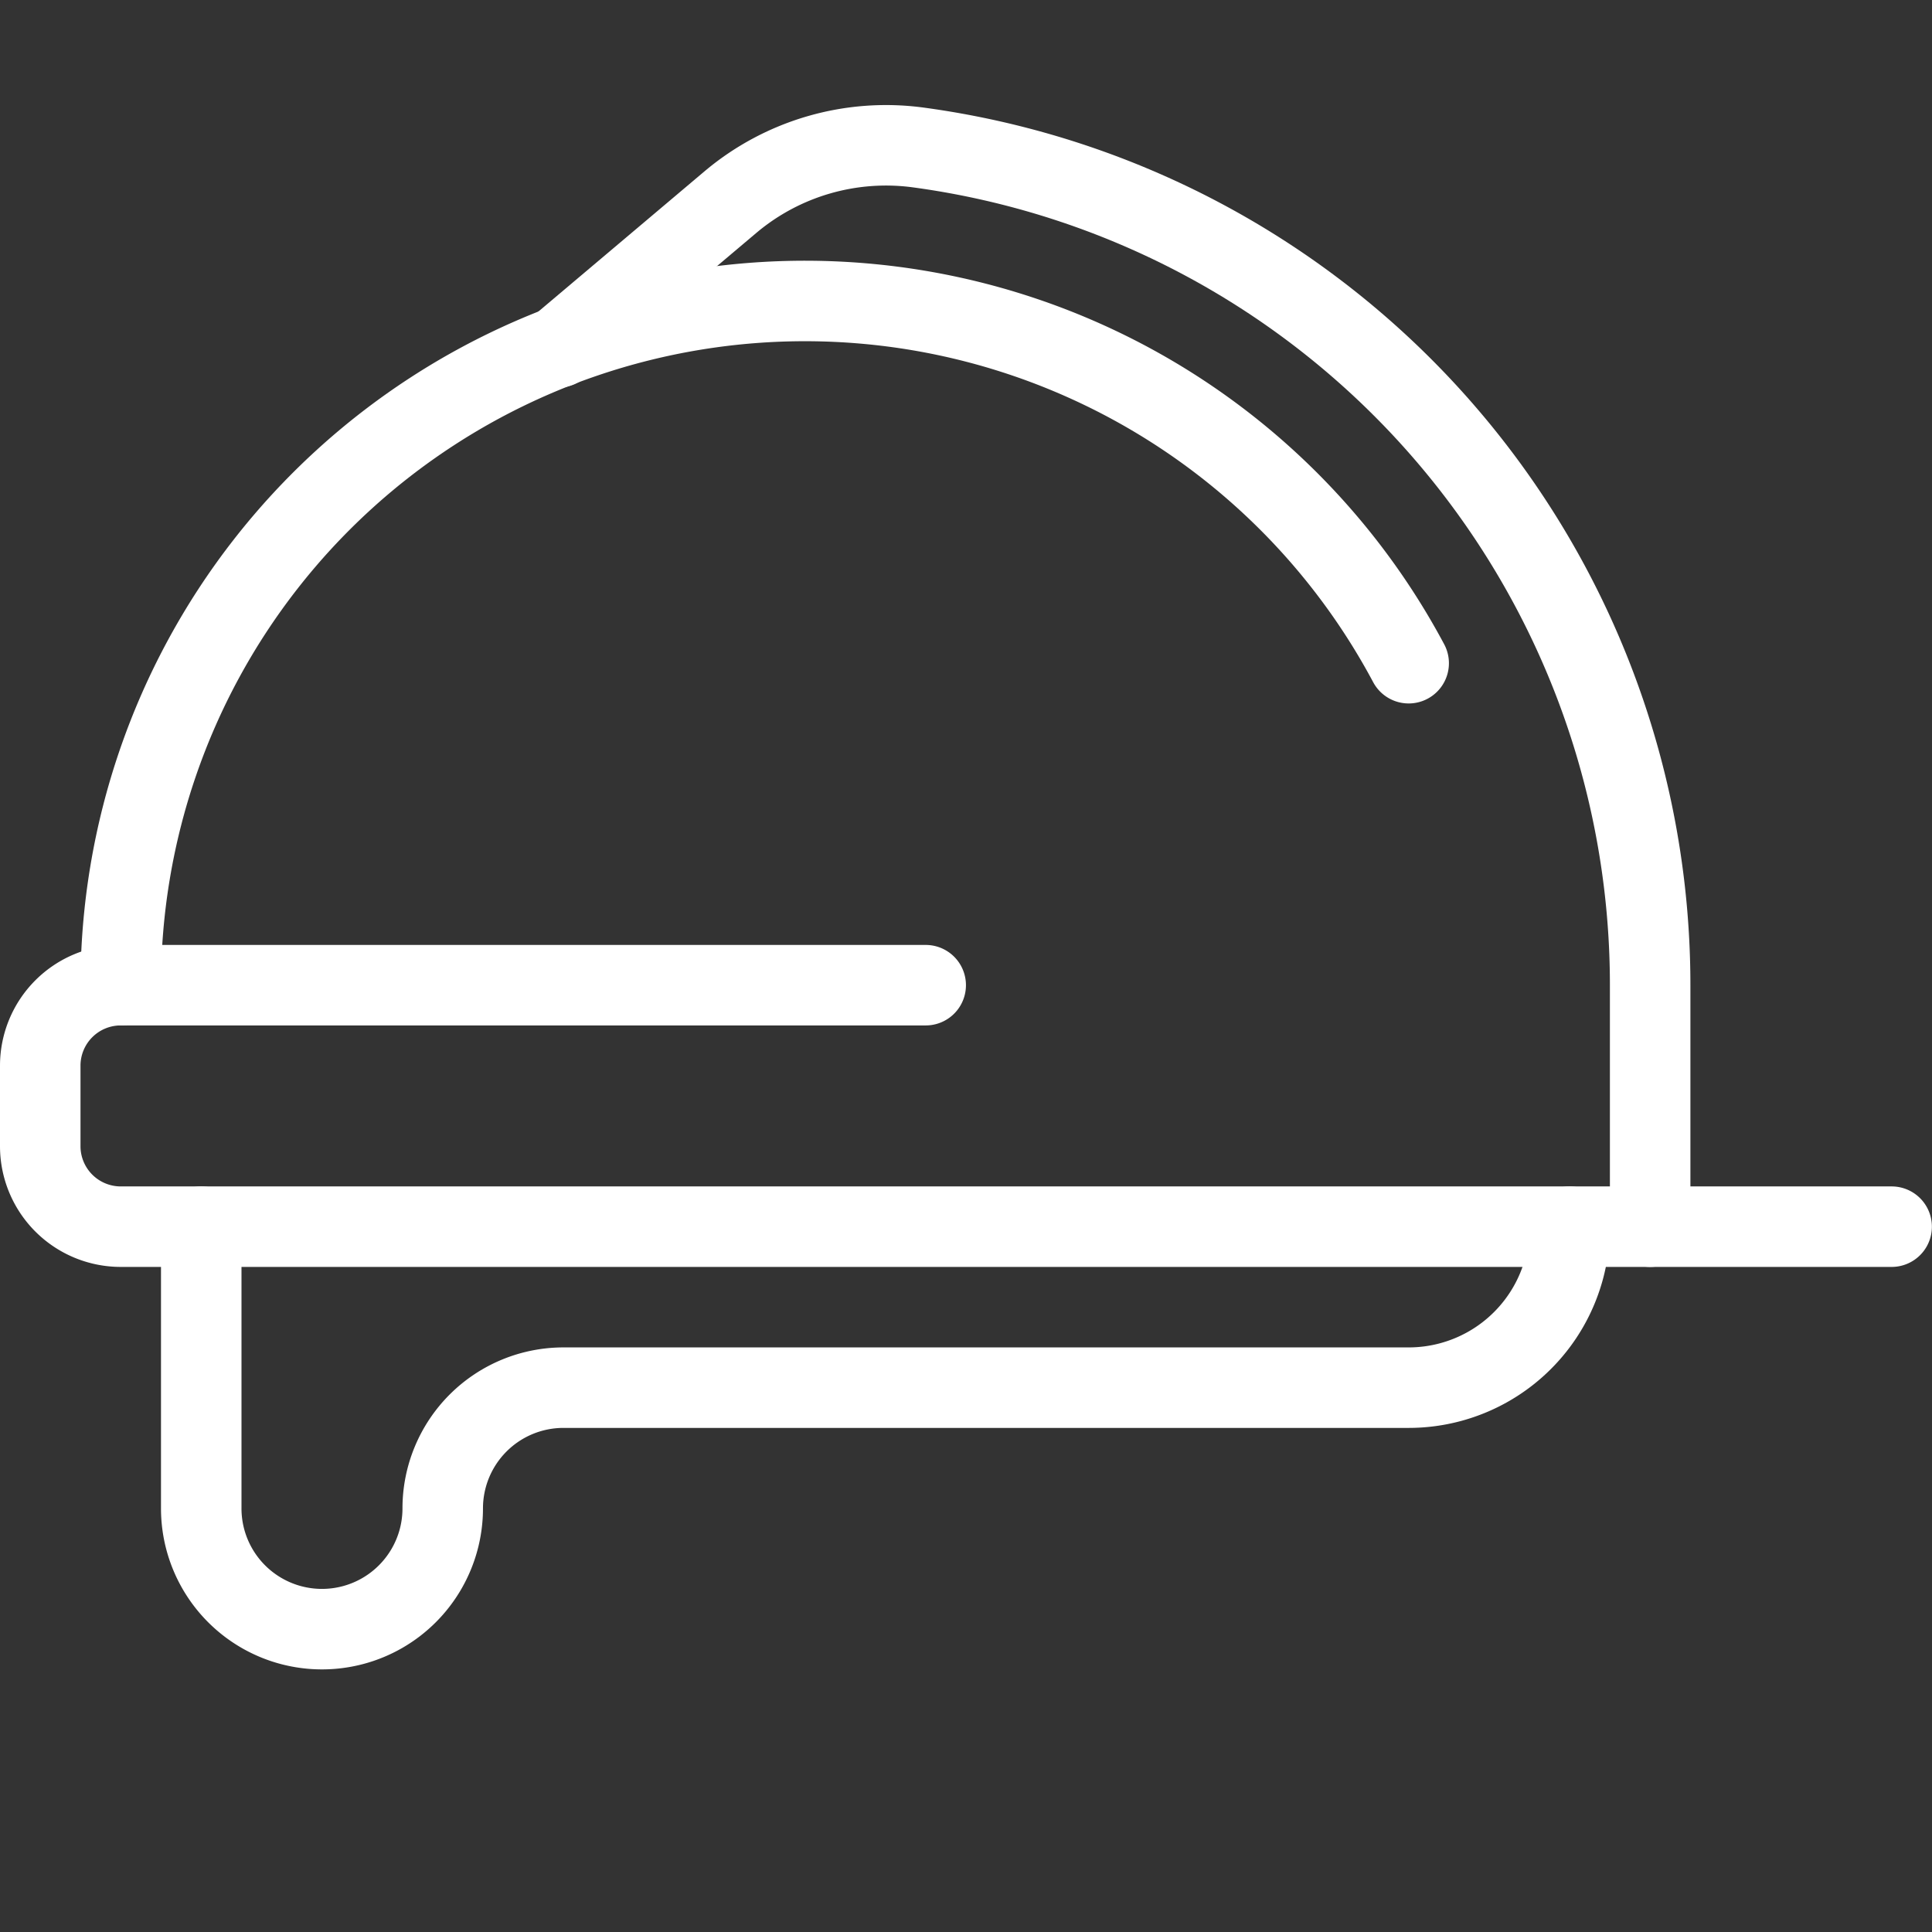
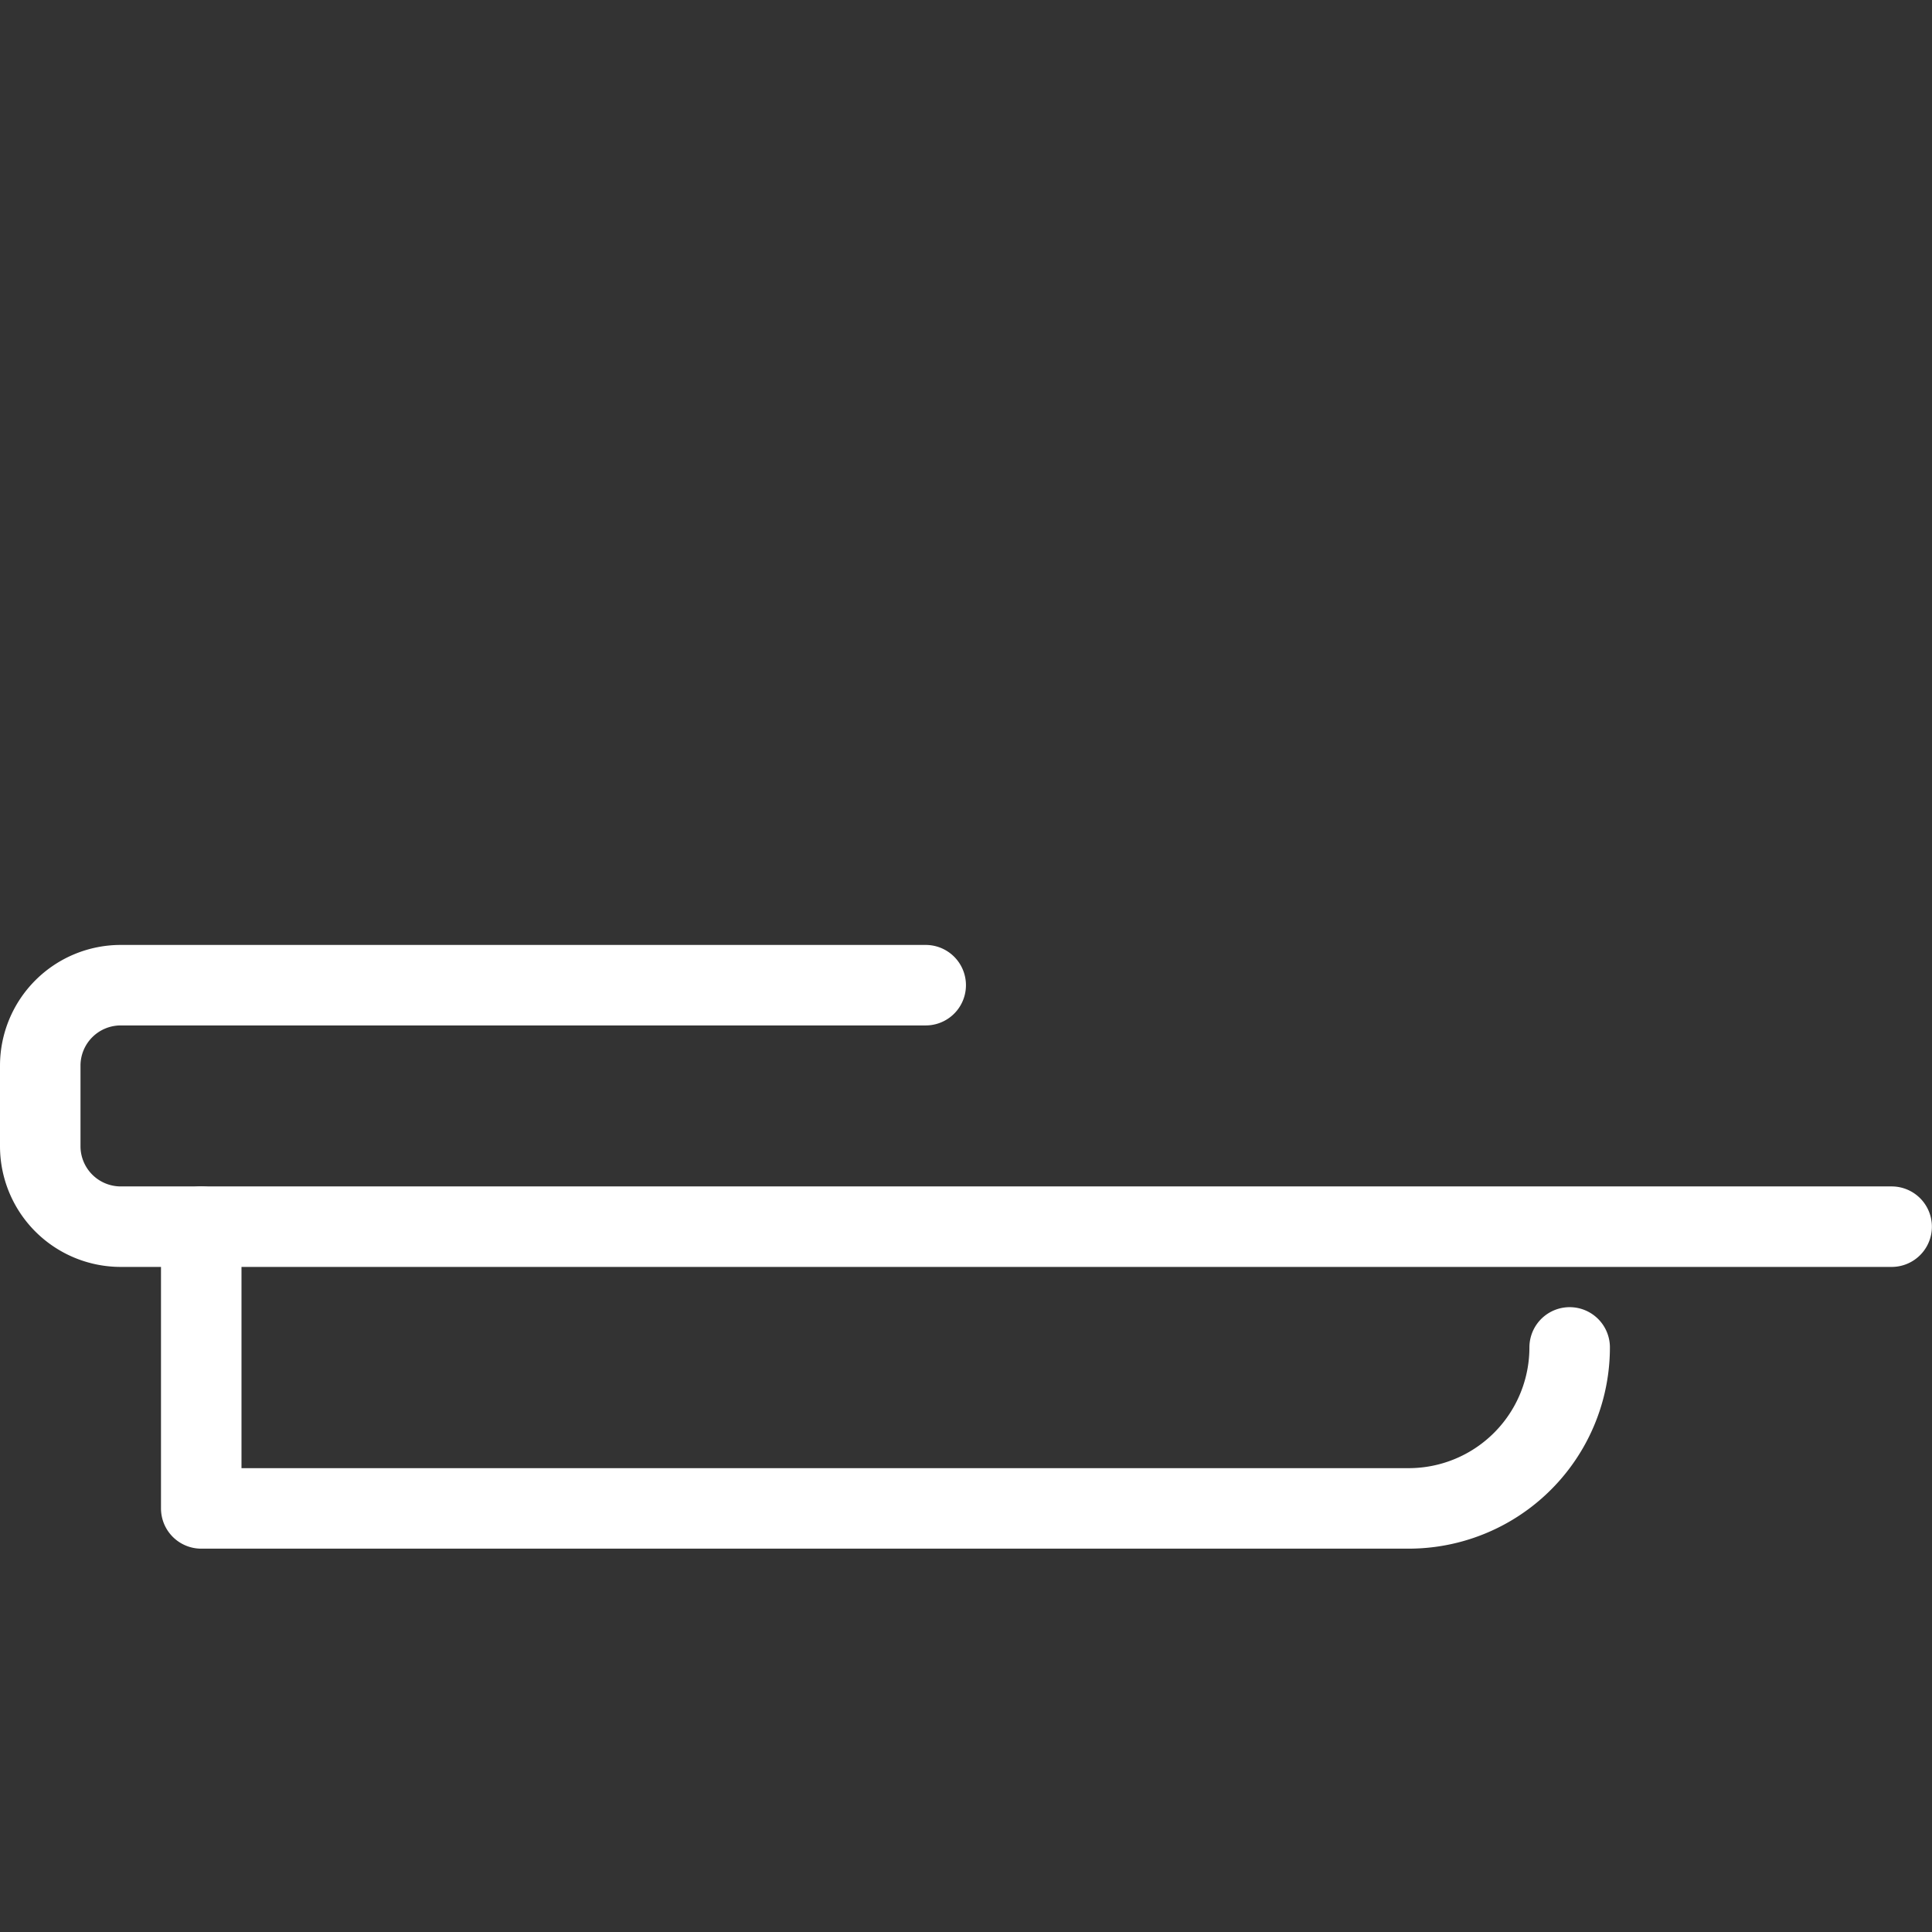
<svg xmlns="http://www.w3.org/2000/svg" viewBox="0 0 140 140" height="140" width="140">
  <rect x="0" y="0" width="140" height="140" fill="#333333" stroke="none" />,,,<g transform="matrix(5.833,0,0,5.833,0,0)">
    <path d="M23.5,15.239H1.5a1,1,0,0,1-1-1v-1a1,1,0,0,1,1-1h10" fill="none" stroke="#fff" stroke-linecap="round" stroke-linejoin="round" />
-     <path d="M1.5,12.239a8.5,8.5,0,0,1,16-4" fill="none" stroke="#fff" stroke-linecap="round" stroke-linejoin="round" />
-     <path d="M20.5,15.239v-3A10.5,10.5,0,0,0,11.4,1.831,3,3,0,0,0,9.087,2.5L6.937,4.315" fill="none" stroke="#fff" stroke-linecap="round" stroke-linejoin="round" />
-     <path d="M2.5,15.239v3.5a1.5,1.5,0,0,0,3,0,1.5,1.5,0,0,1,1.5-1.5H17.5a2,2,0,0,0,2-2" fill="none" stroke="#fff" stroke-linecap="round" stroke-linejoin="round" />
+     <path d="M2.5,15.239v3.5H17.5a2,2,0,0,0,2-2" fill="none" stroke="#fff" stroke-linecap="round" stroke-linejoin="round" />
  </g>
</svg>